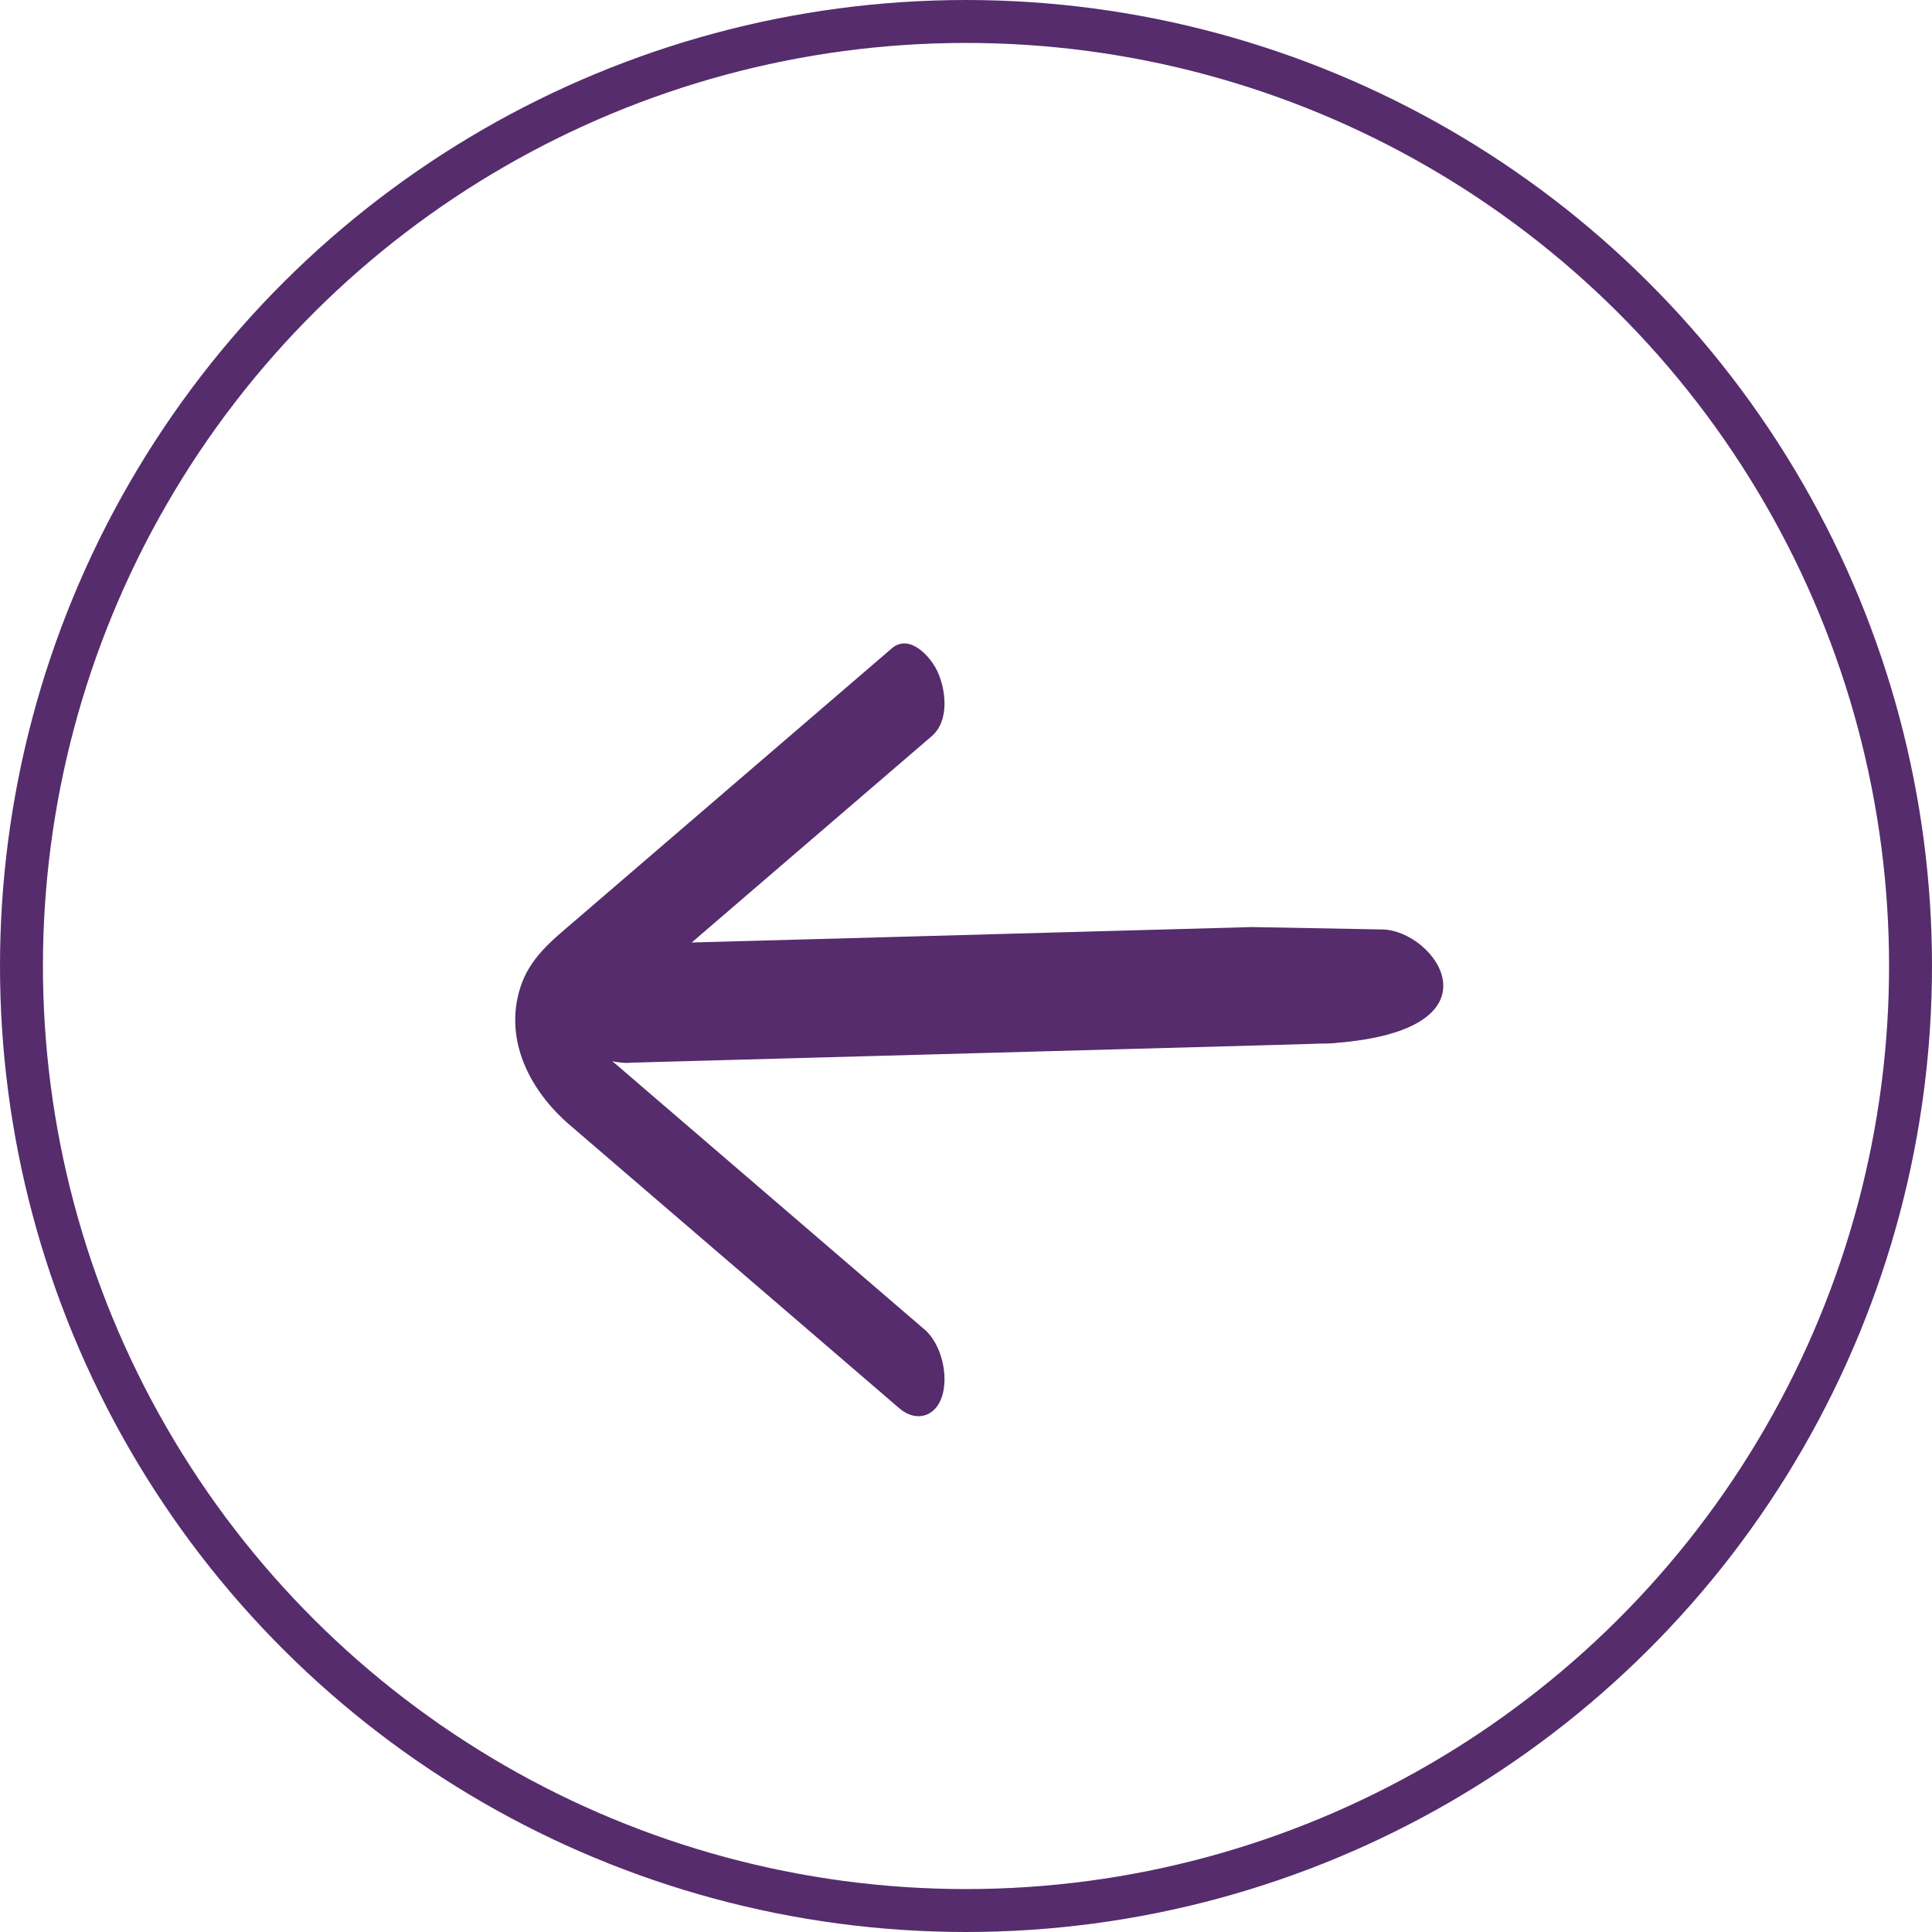
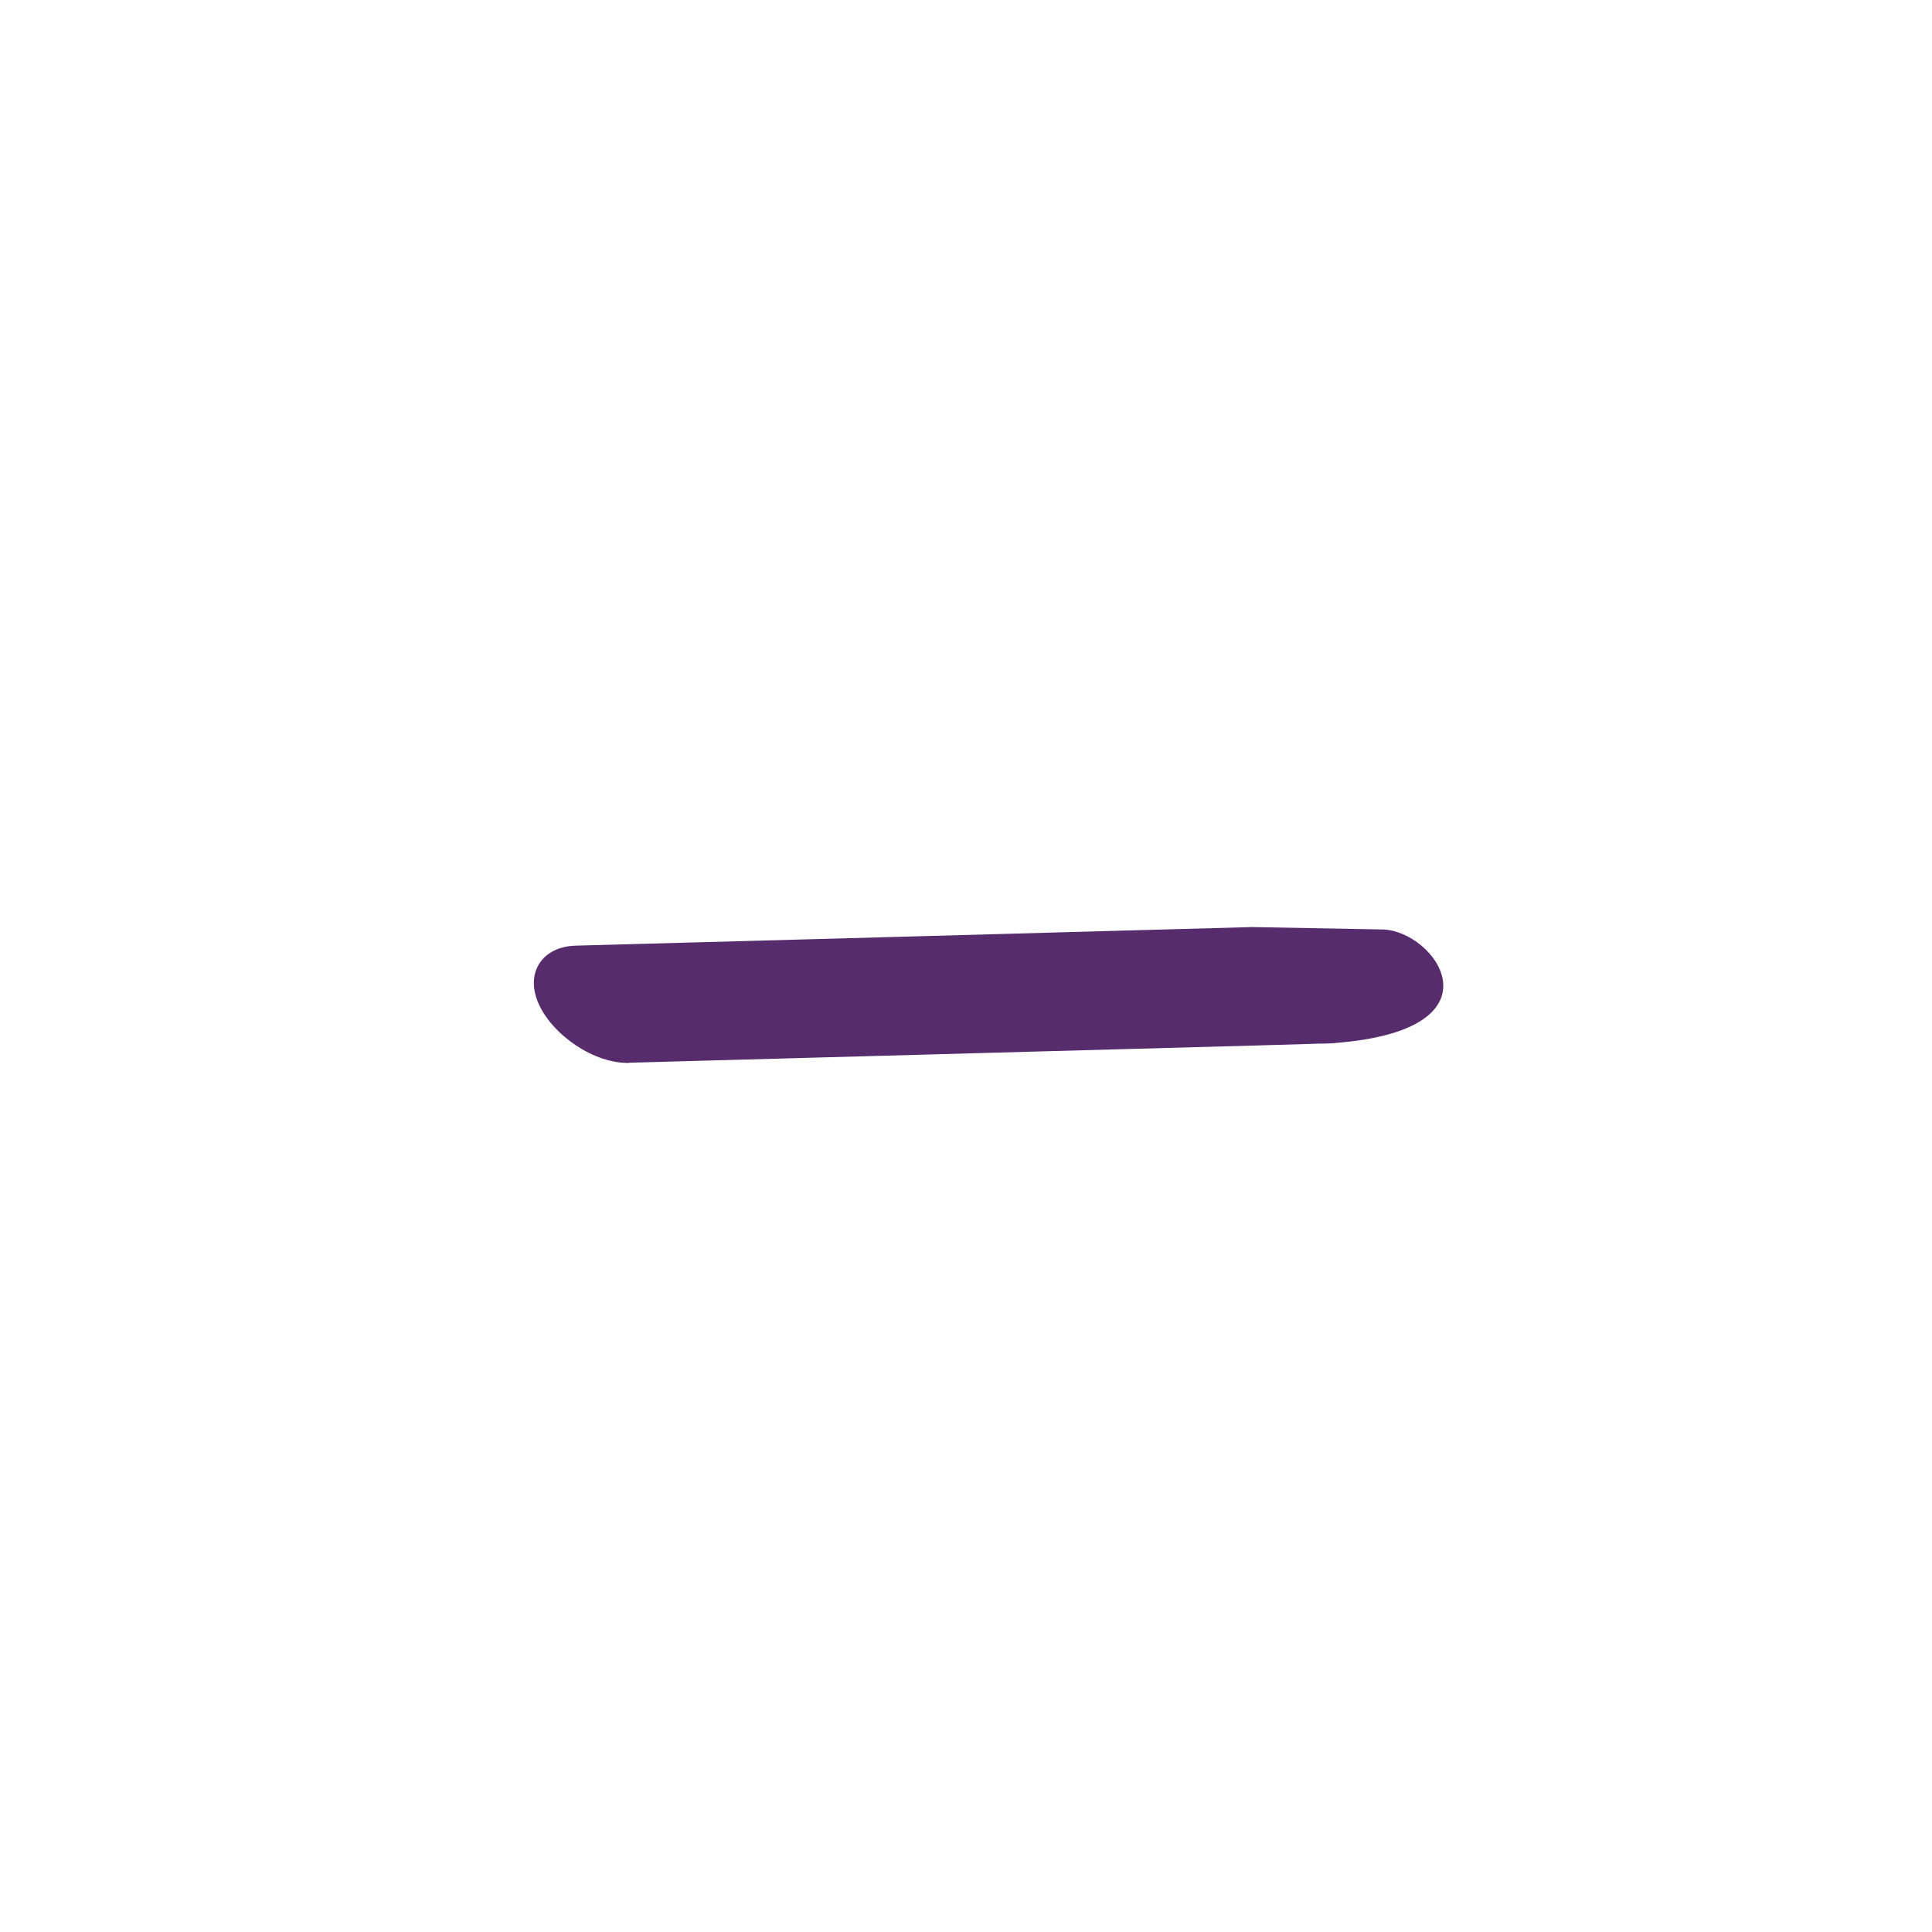
<svg xmlns="http://www.w3.org/2000/svg" width="45" height="45" viewBox="0 0 45 45" fill="none">
-   <path d="M21.529 30.962C19.13 28.902 16.734 26.839 14.335 24.779L13.767 24.292C13.72 24.253 13.673 24.214 13.628 24.171C13.599 24.144 13.442 24.017 13.516 24.081C13.383 23.966 13.472 24.032 13.522 24.153C13.64 24.443 13.431 24.084 13.531 24.208C13.587 24.28 13.428 24.398 13.555 24.217C13.495 24.301 13.62 24.123 13.631 24.108C13.682 24.041 13.744 23.99 13.806 23.936C13.936 23.821 14.069 23.709 14.199 23.597C15.555 22.431 16.911 21.265 18.267 20.099C19.414 19.114 20.557 18.13 21.704 17.145C22.111 16.794 22.04 16.084 21.837 15.643C21.674 15.29 21.183 14.746 20.77 15.103C18.306 17.22 15.844 19.338 13.38 21.456C12.86 21.903 12.334 22.311 12.116 23.011C11.729 24.247 12.364 25.425 13.268 26.201C14.627 27.367 15.983 28.537 17.343 29.703C18.545 30.736 19.745 31.769 20.947 32.802C21.322 33.125 21.78 33.017 21.94 32.53C22.099 32.044 21.931 31.304 21.526 30.956L21.529 30.962Z" fill="#562C6D" />
  <path d="M29.413 24.347C24.494 24.484 19.575 24.616 14.655 24.753L14.665 24.757C13.835 24.781 12.868 24.105 12.545 23.378C12.222 22.651 12.637 22.047 13.407 22.026C15.873 21.958 18.336 21.892 20.803 21.824C23.588 21.744 26.374 21.672 29.16 21.593L32.192 21.649C33.425 21.661 35.112 23.986 31.086 24.294C31.238 24.29 30.924 24.307 30.862 24.307C30.767 24.305 30.671 24.309 30.576 24.313L29.413 24.347Z" fill="#562C6D" />
-   <circle cx="22.5" cy="22.5" r="22" transform="rotate(-90 22.5 22.5)" stroke="#562C6D" />
</svg>